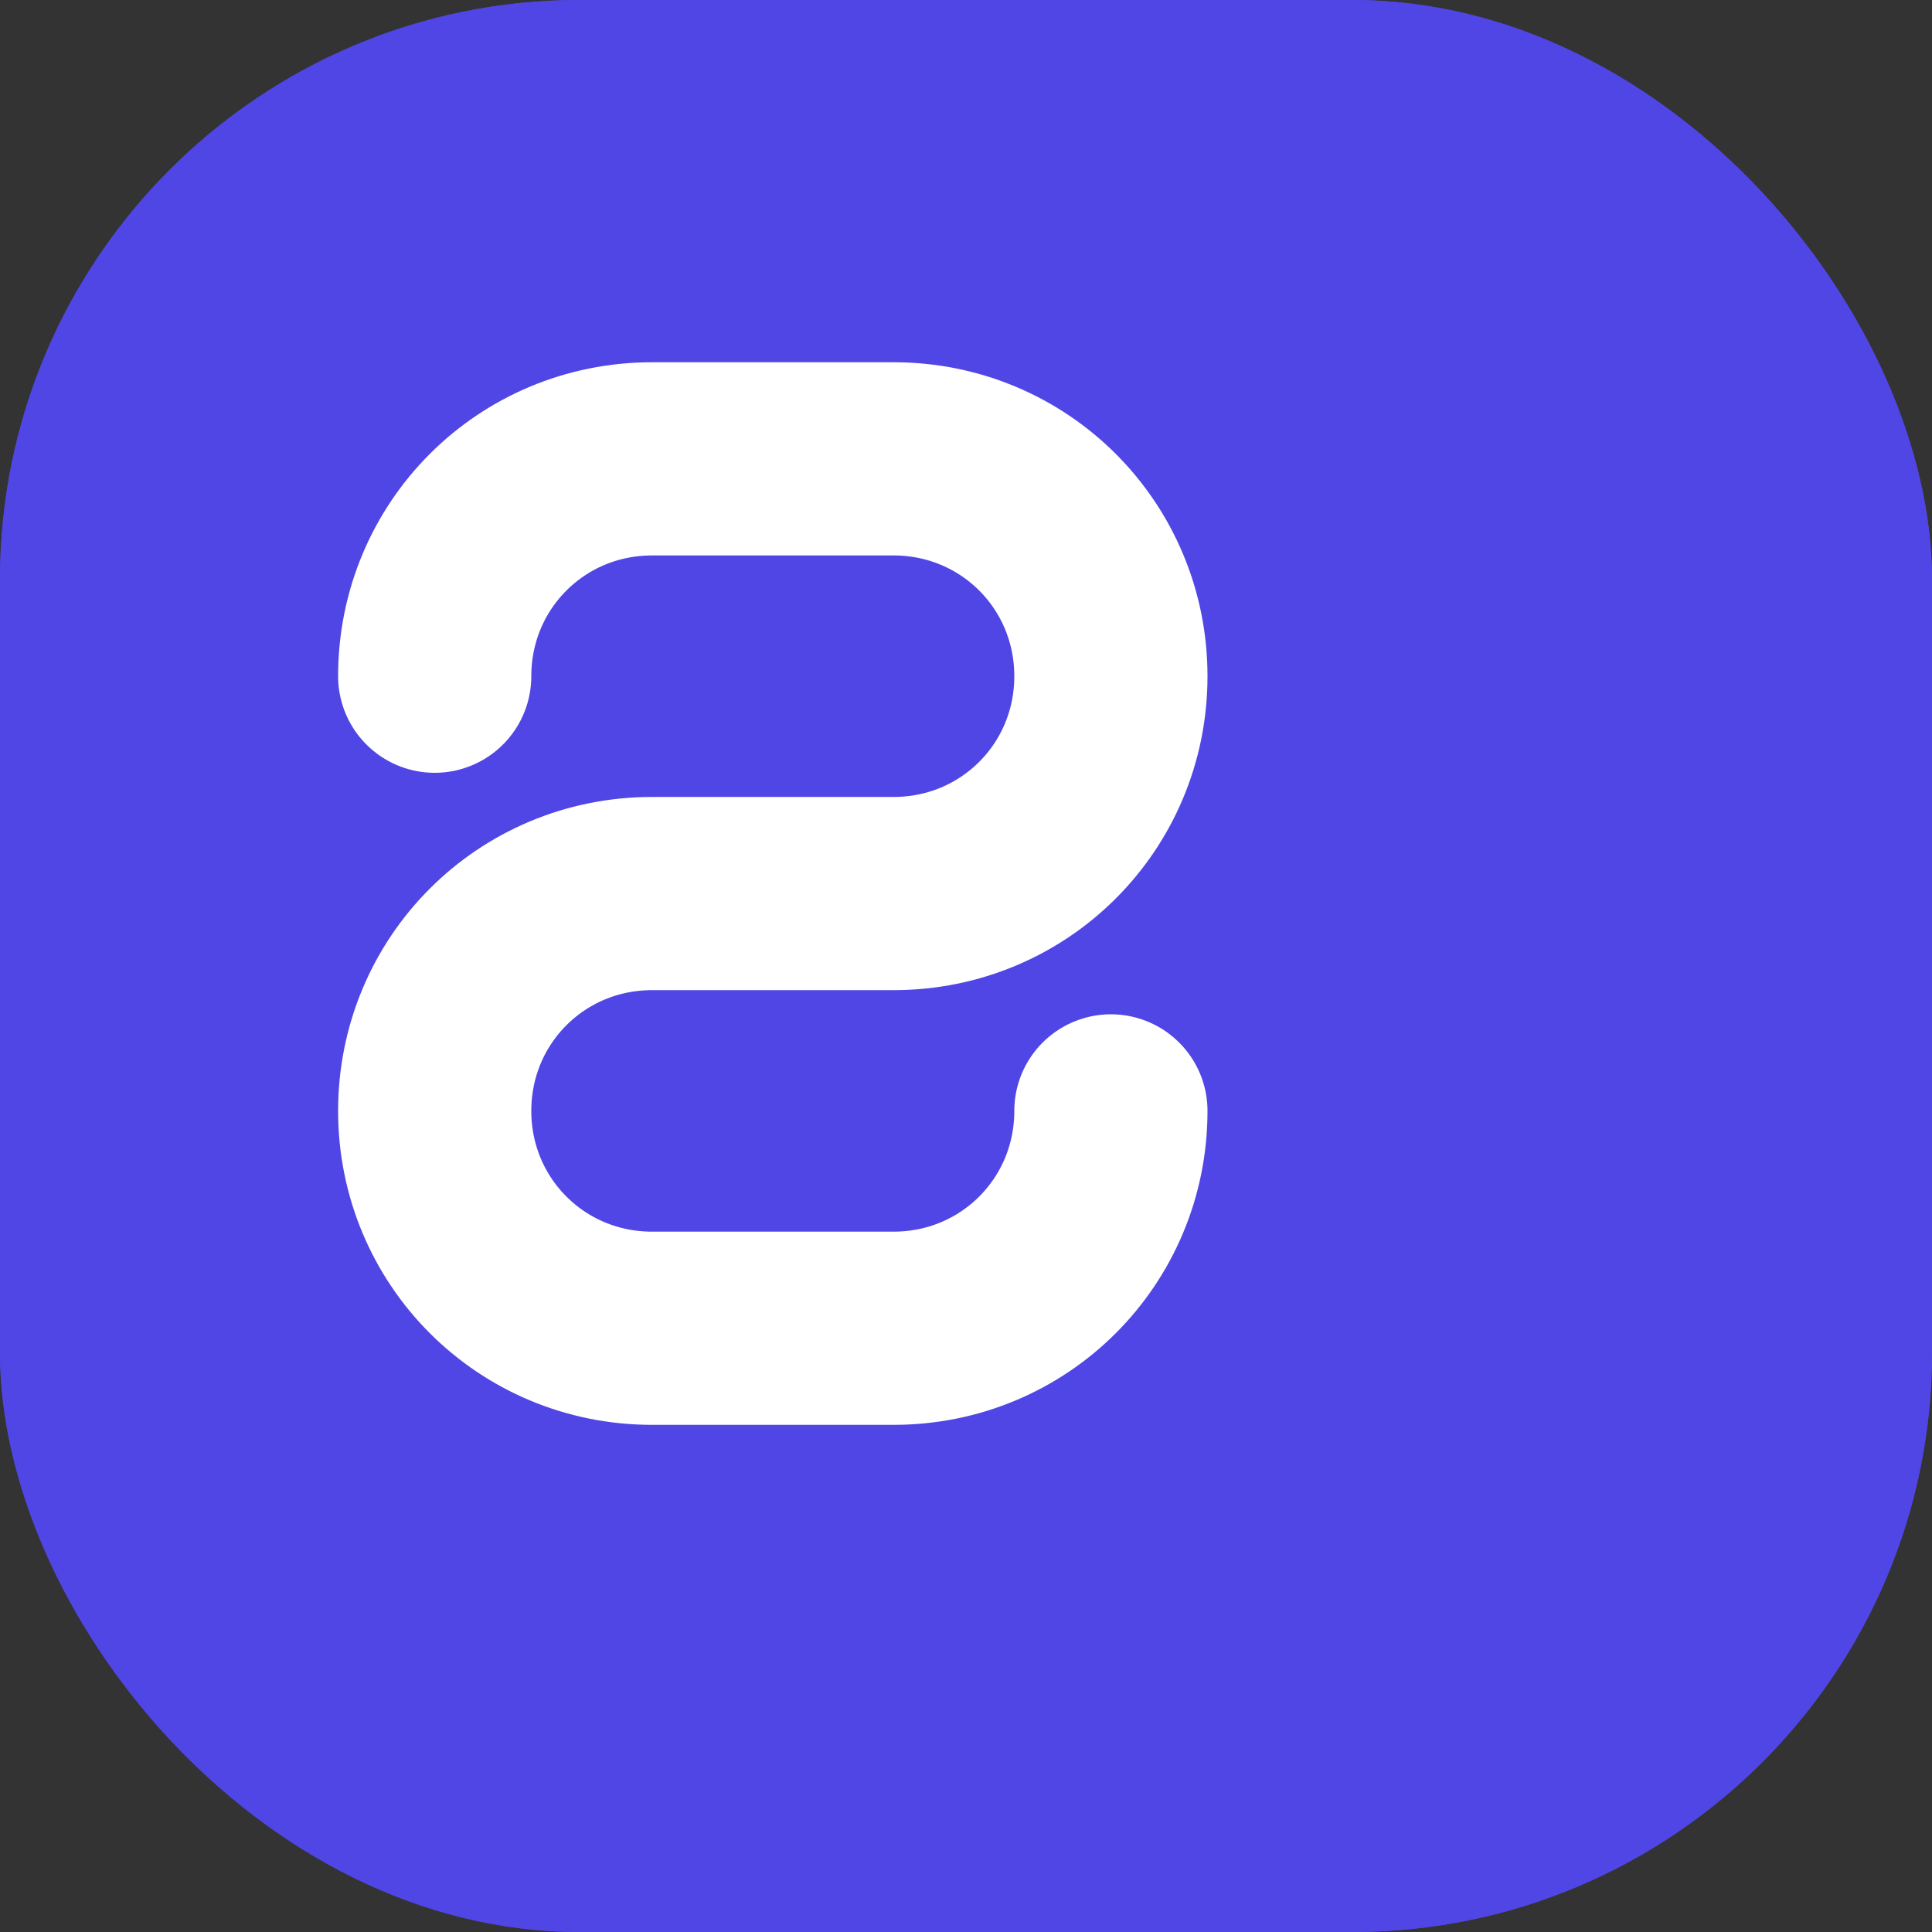
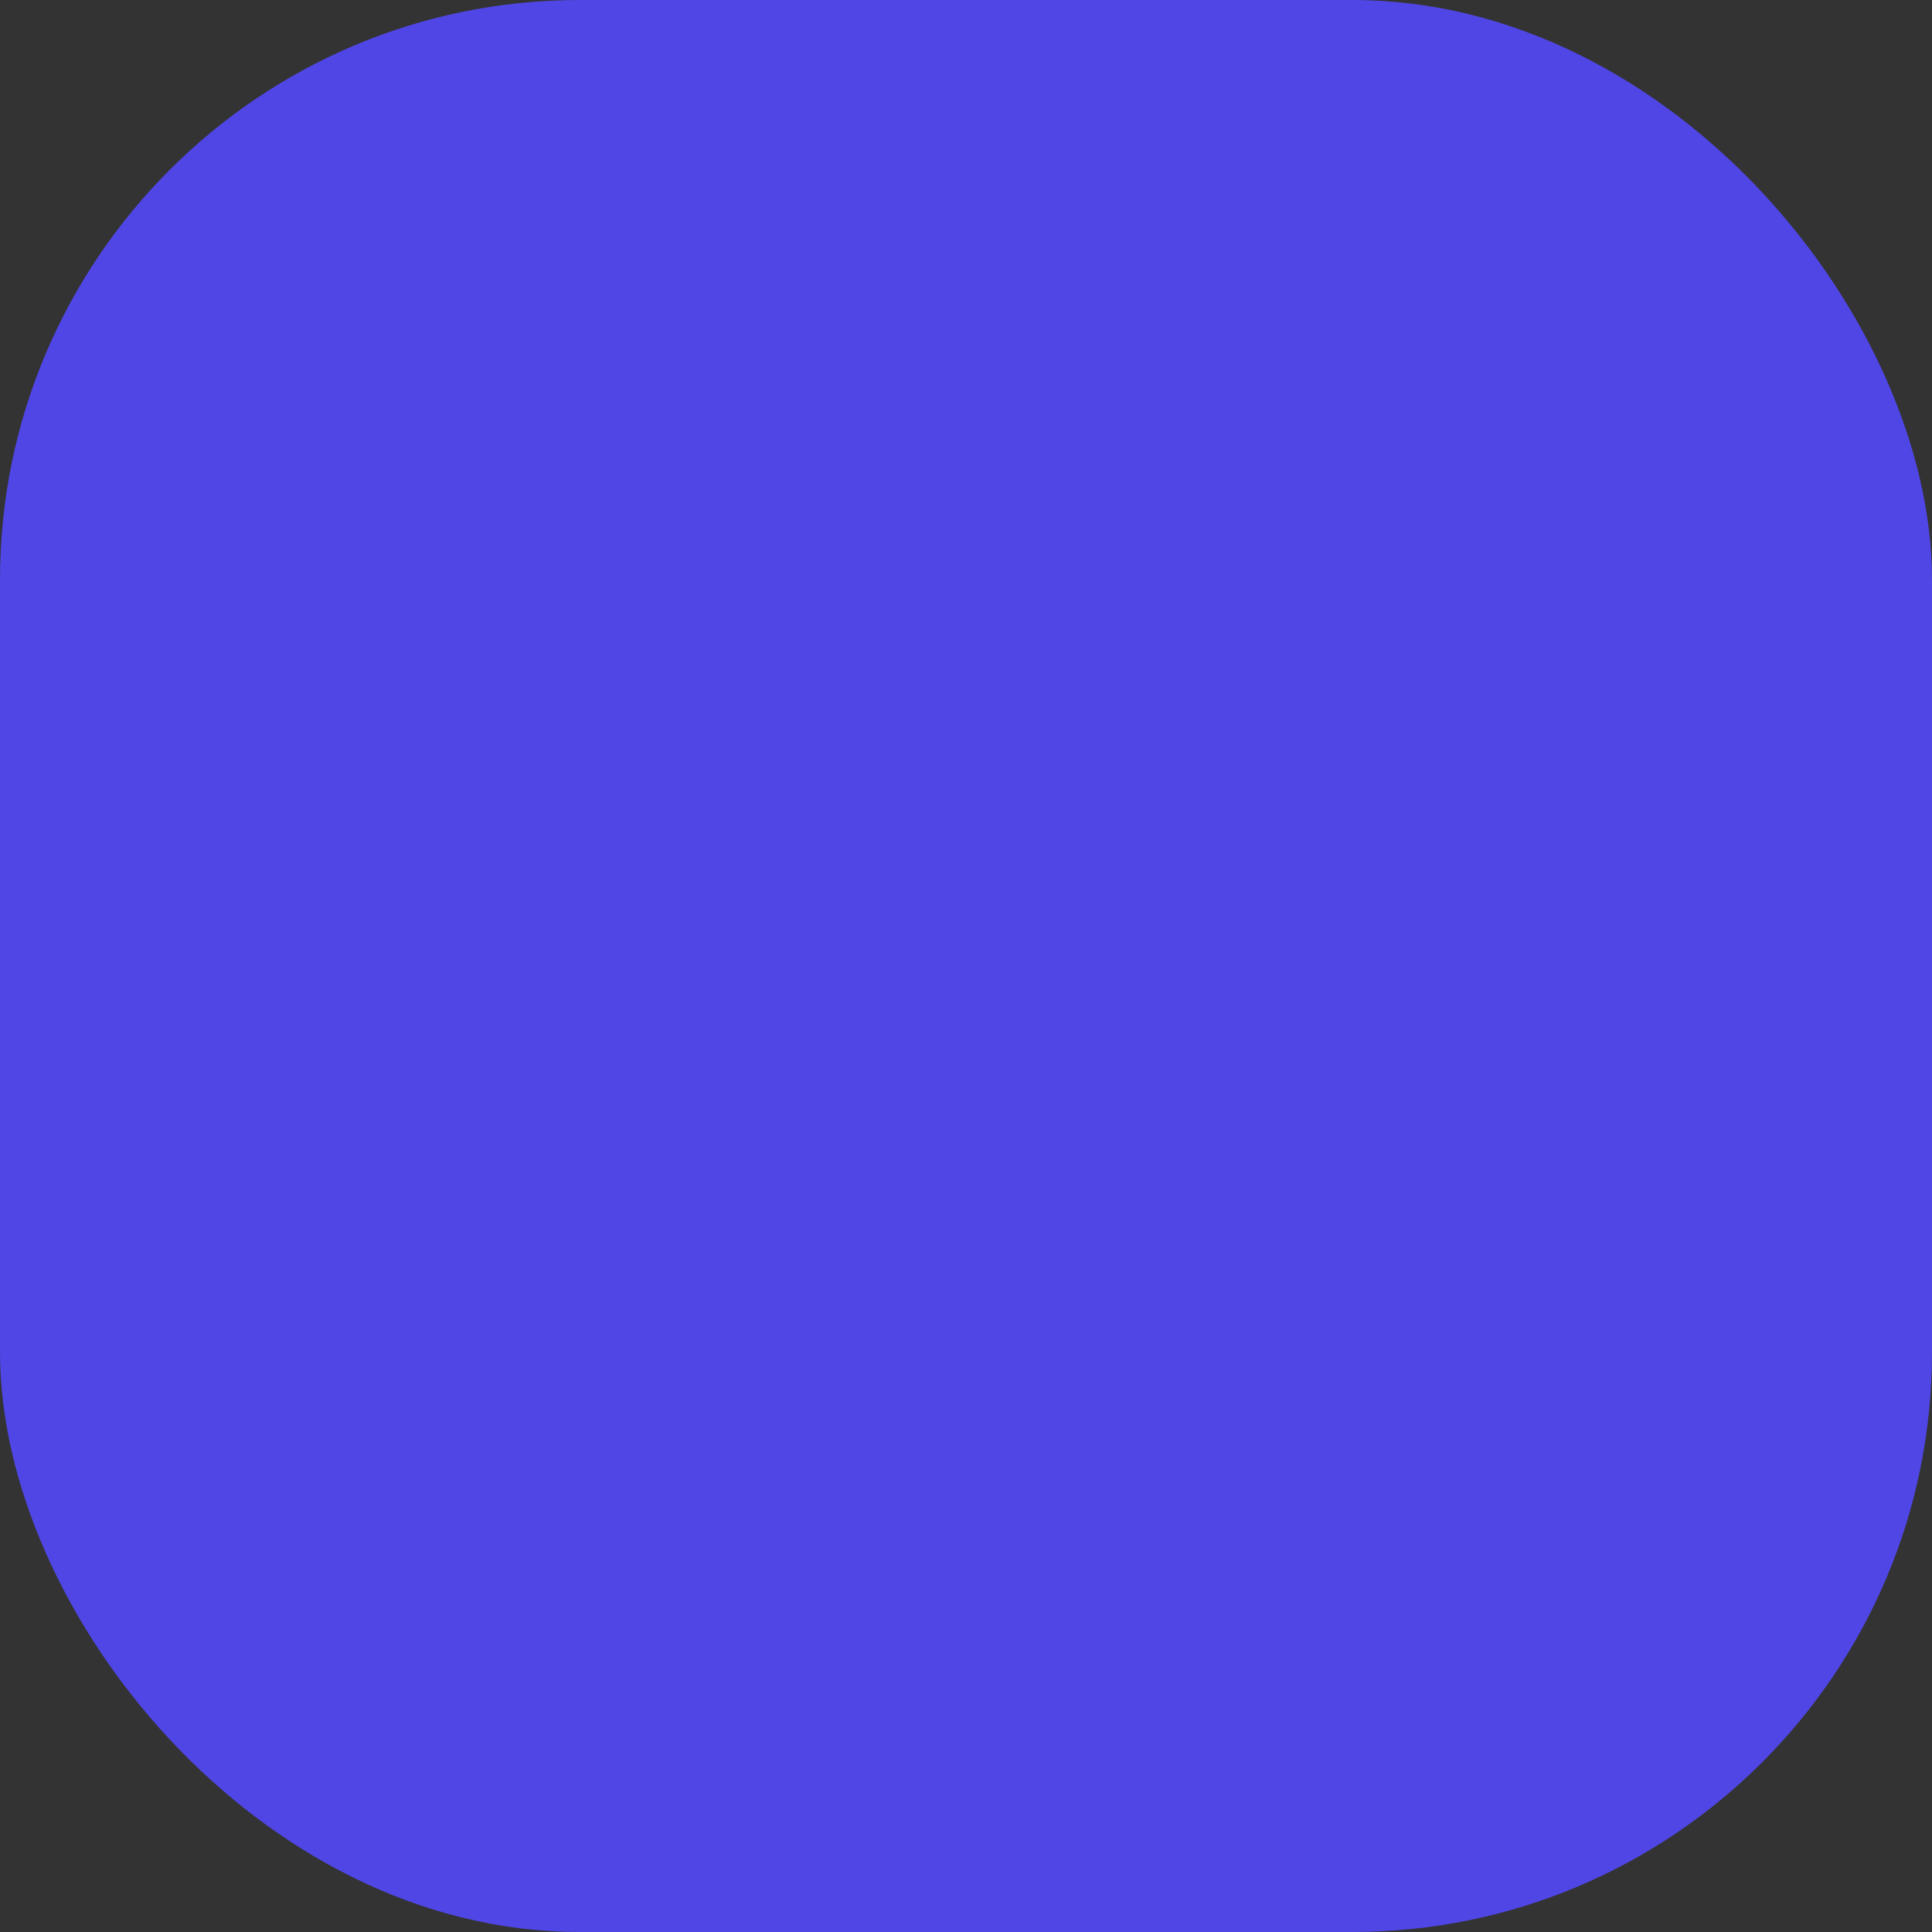
<svg xmlns="http://www.w3.org/2000/svg" viewBox="0 0 40 40" fill="none">
  <rect x="0" y="0" width="40" height="40" fill="#333333" stroke="none" />
-   <rect width="40" height="40" rx="12" fill="#4F46E5" />
  <defs>
    <linearGradient id="favGrad" x1="0" y1="0" x2="40" y2="40" gradientUnits="userSpaceOnUse">
      <stop stop-color="#4F46E5" />
      <stop offset="1" stop-color="#4f46e5" />
    </linearGradient>
  </defs>
  <rect width="40" height="40" rx="12" fill="url(#favGrad)" />
-   <path d="M9 14C9 11.5 11 9.5 13.5 9.5H18.5C21 9.5 23 11.5 23 14C23 16.5 21 18.5 18.5 18.5H13.5C11 18.5 9 20.5 9 23C9 25.5 11 27.5 13.5 27.5H18.5C21 27.5 23 25.5 23 23" stroke="white" stroke-width="4" stroke-linecap="round" />
</svg>